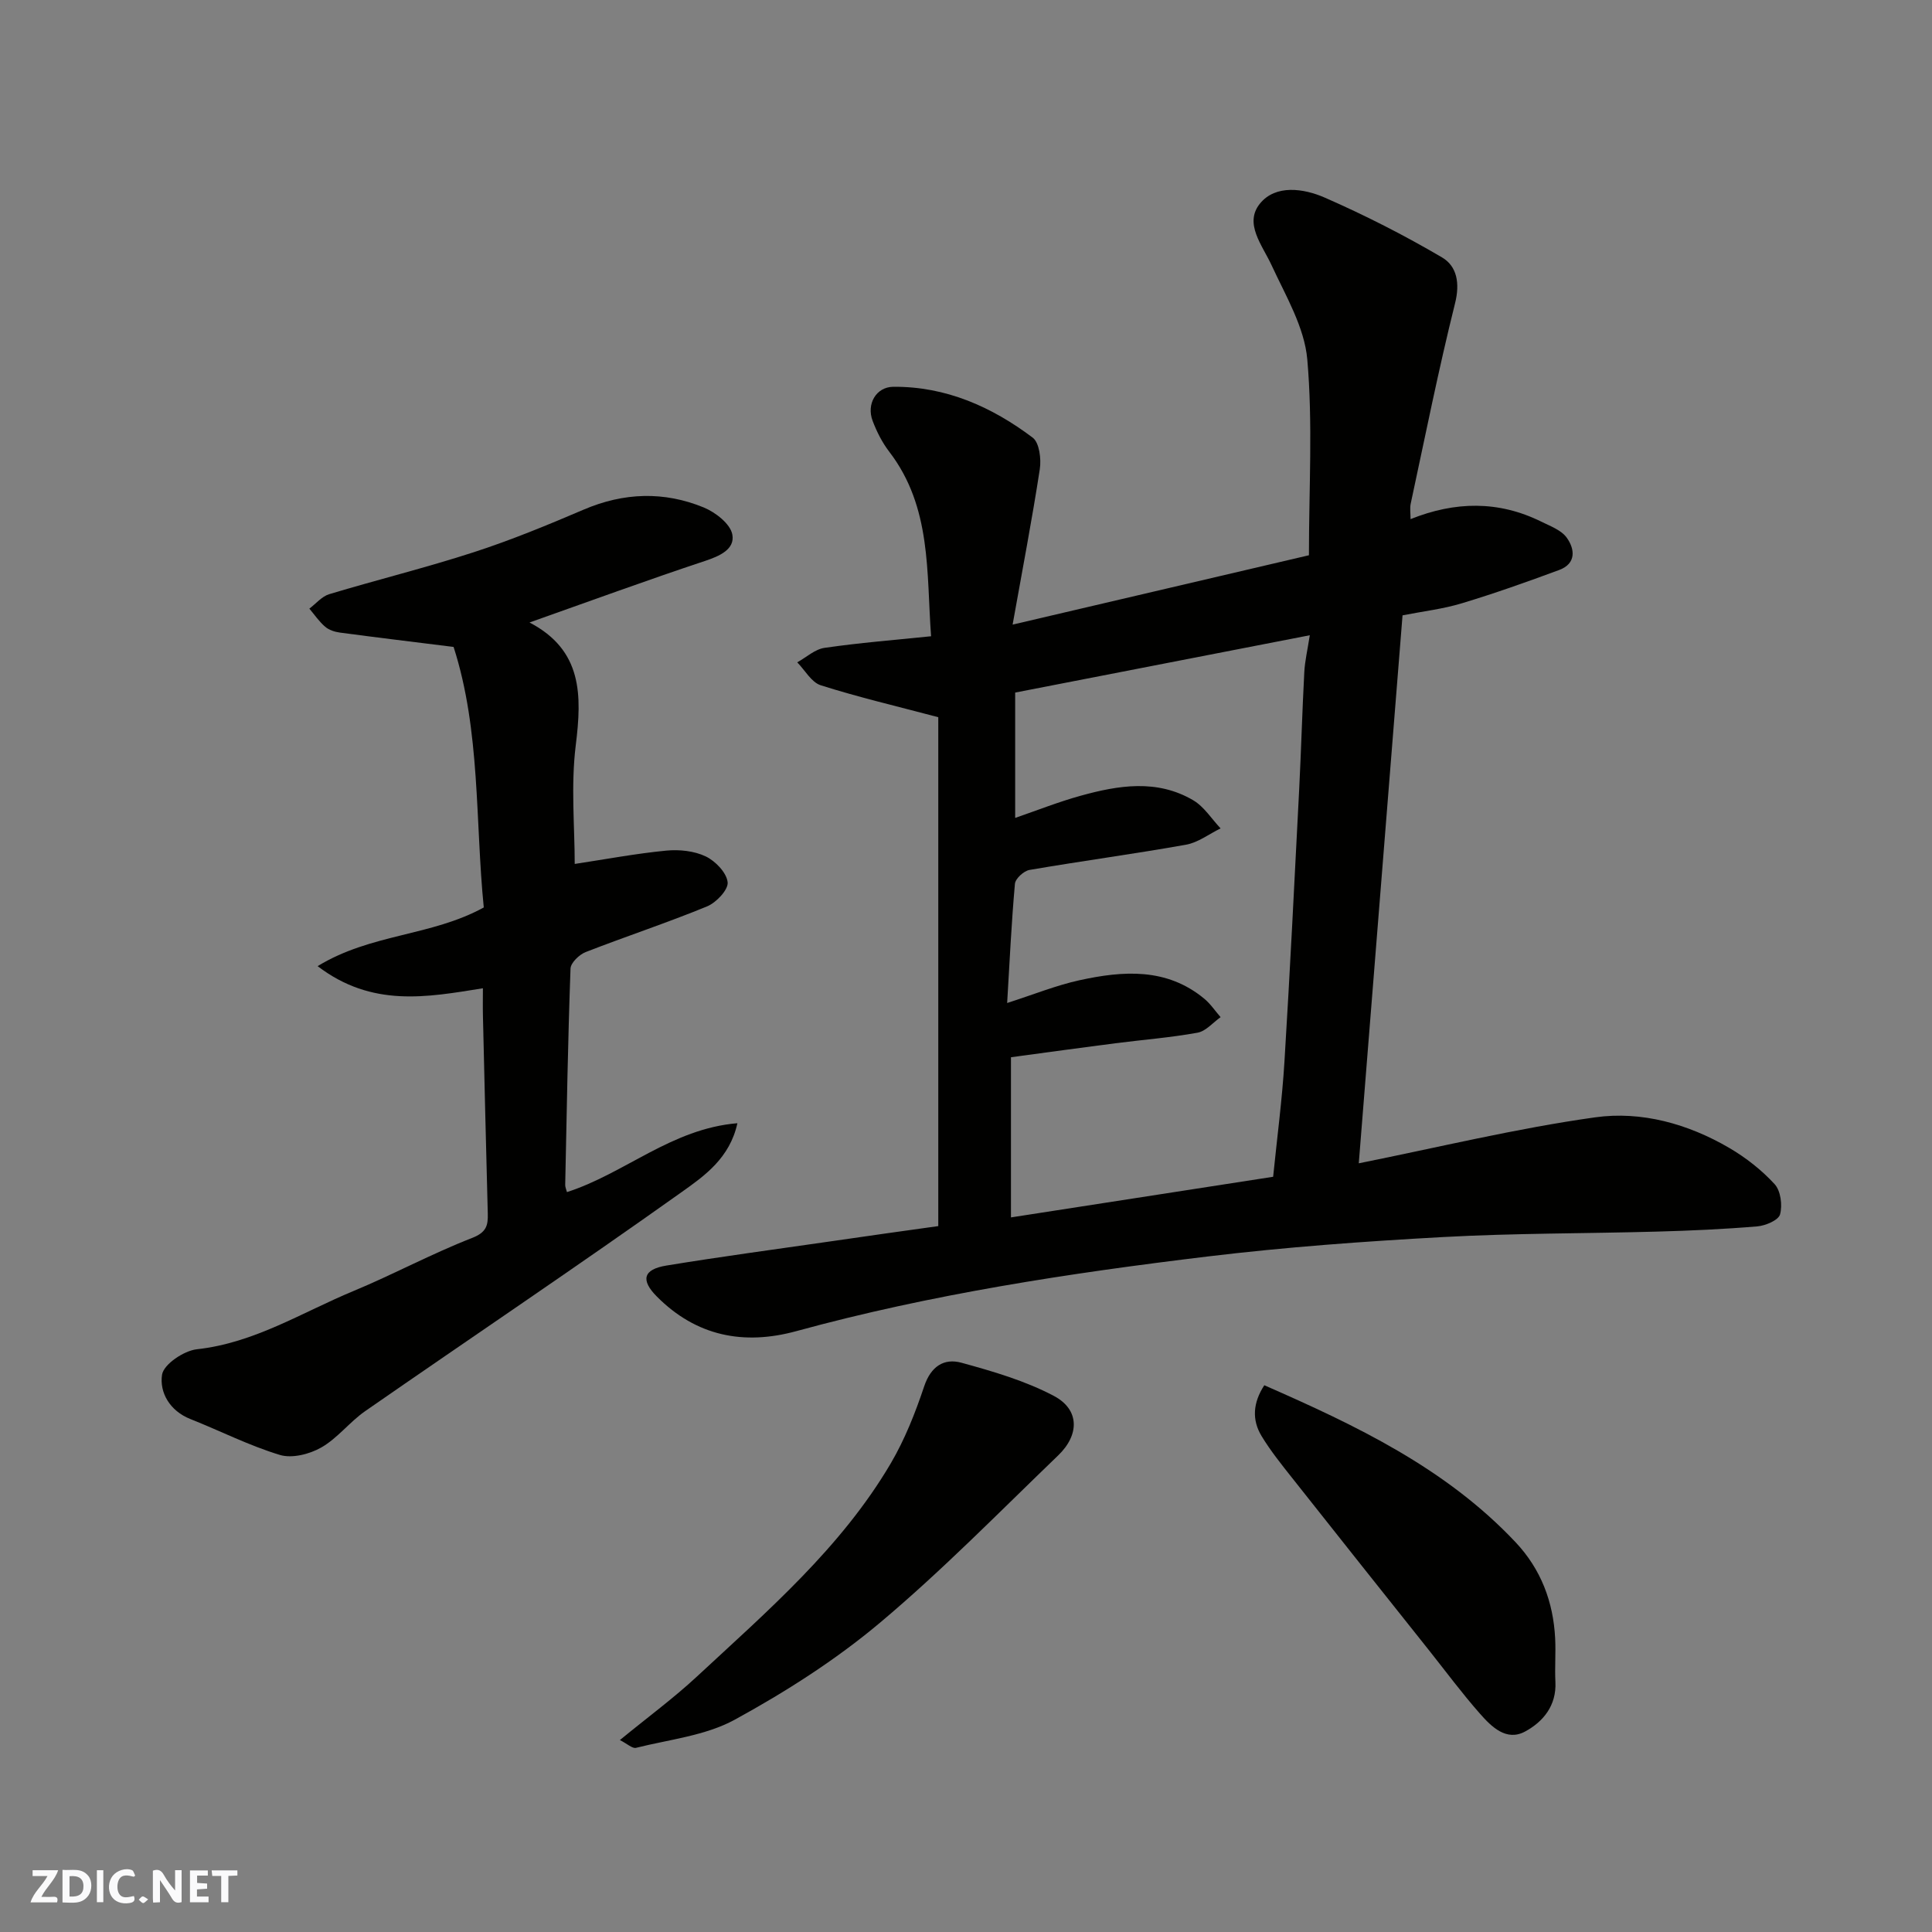
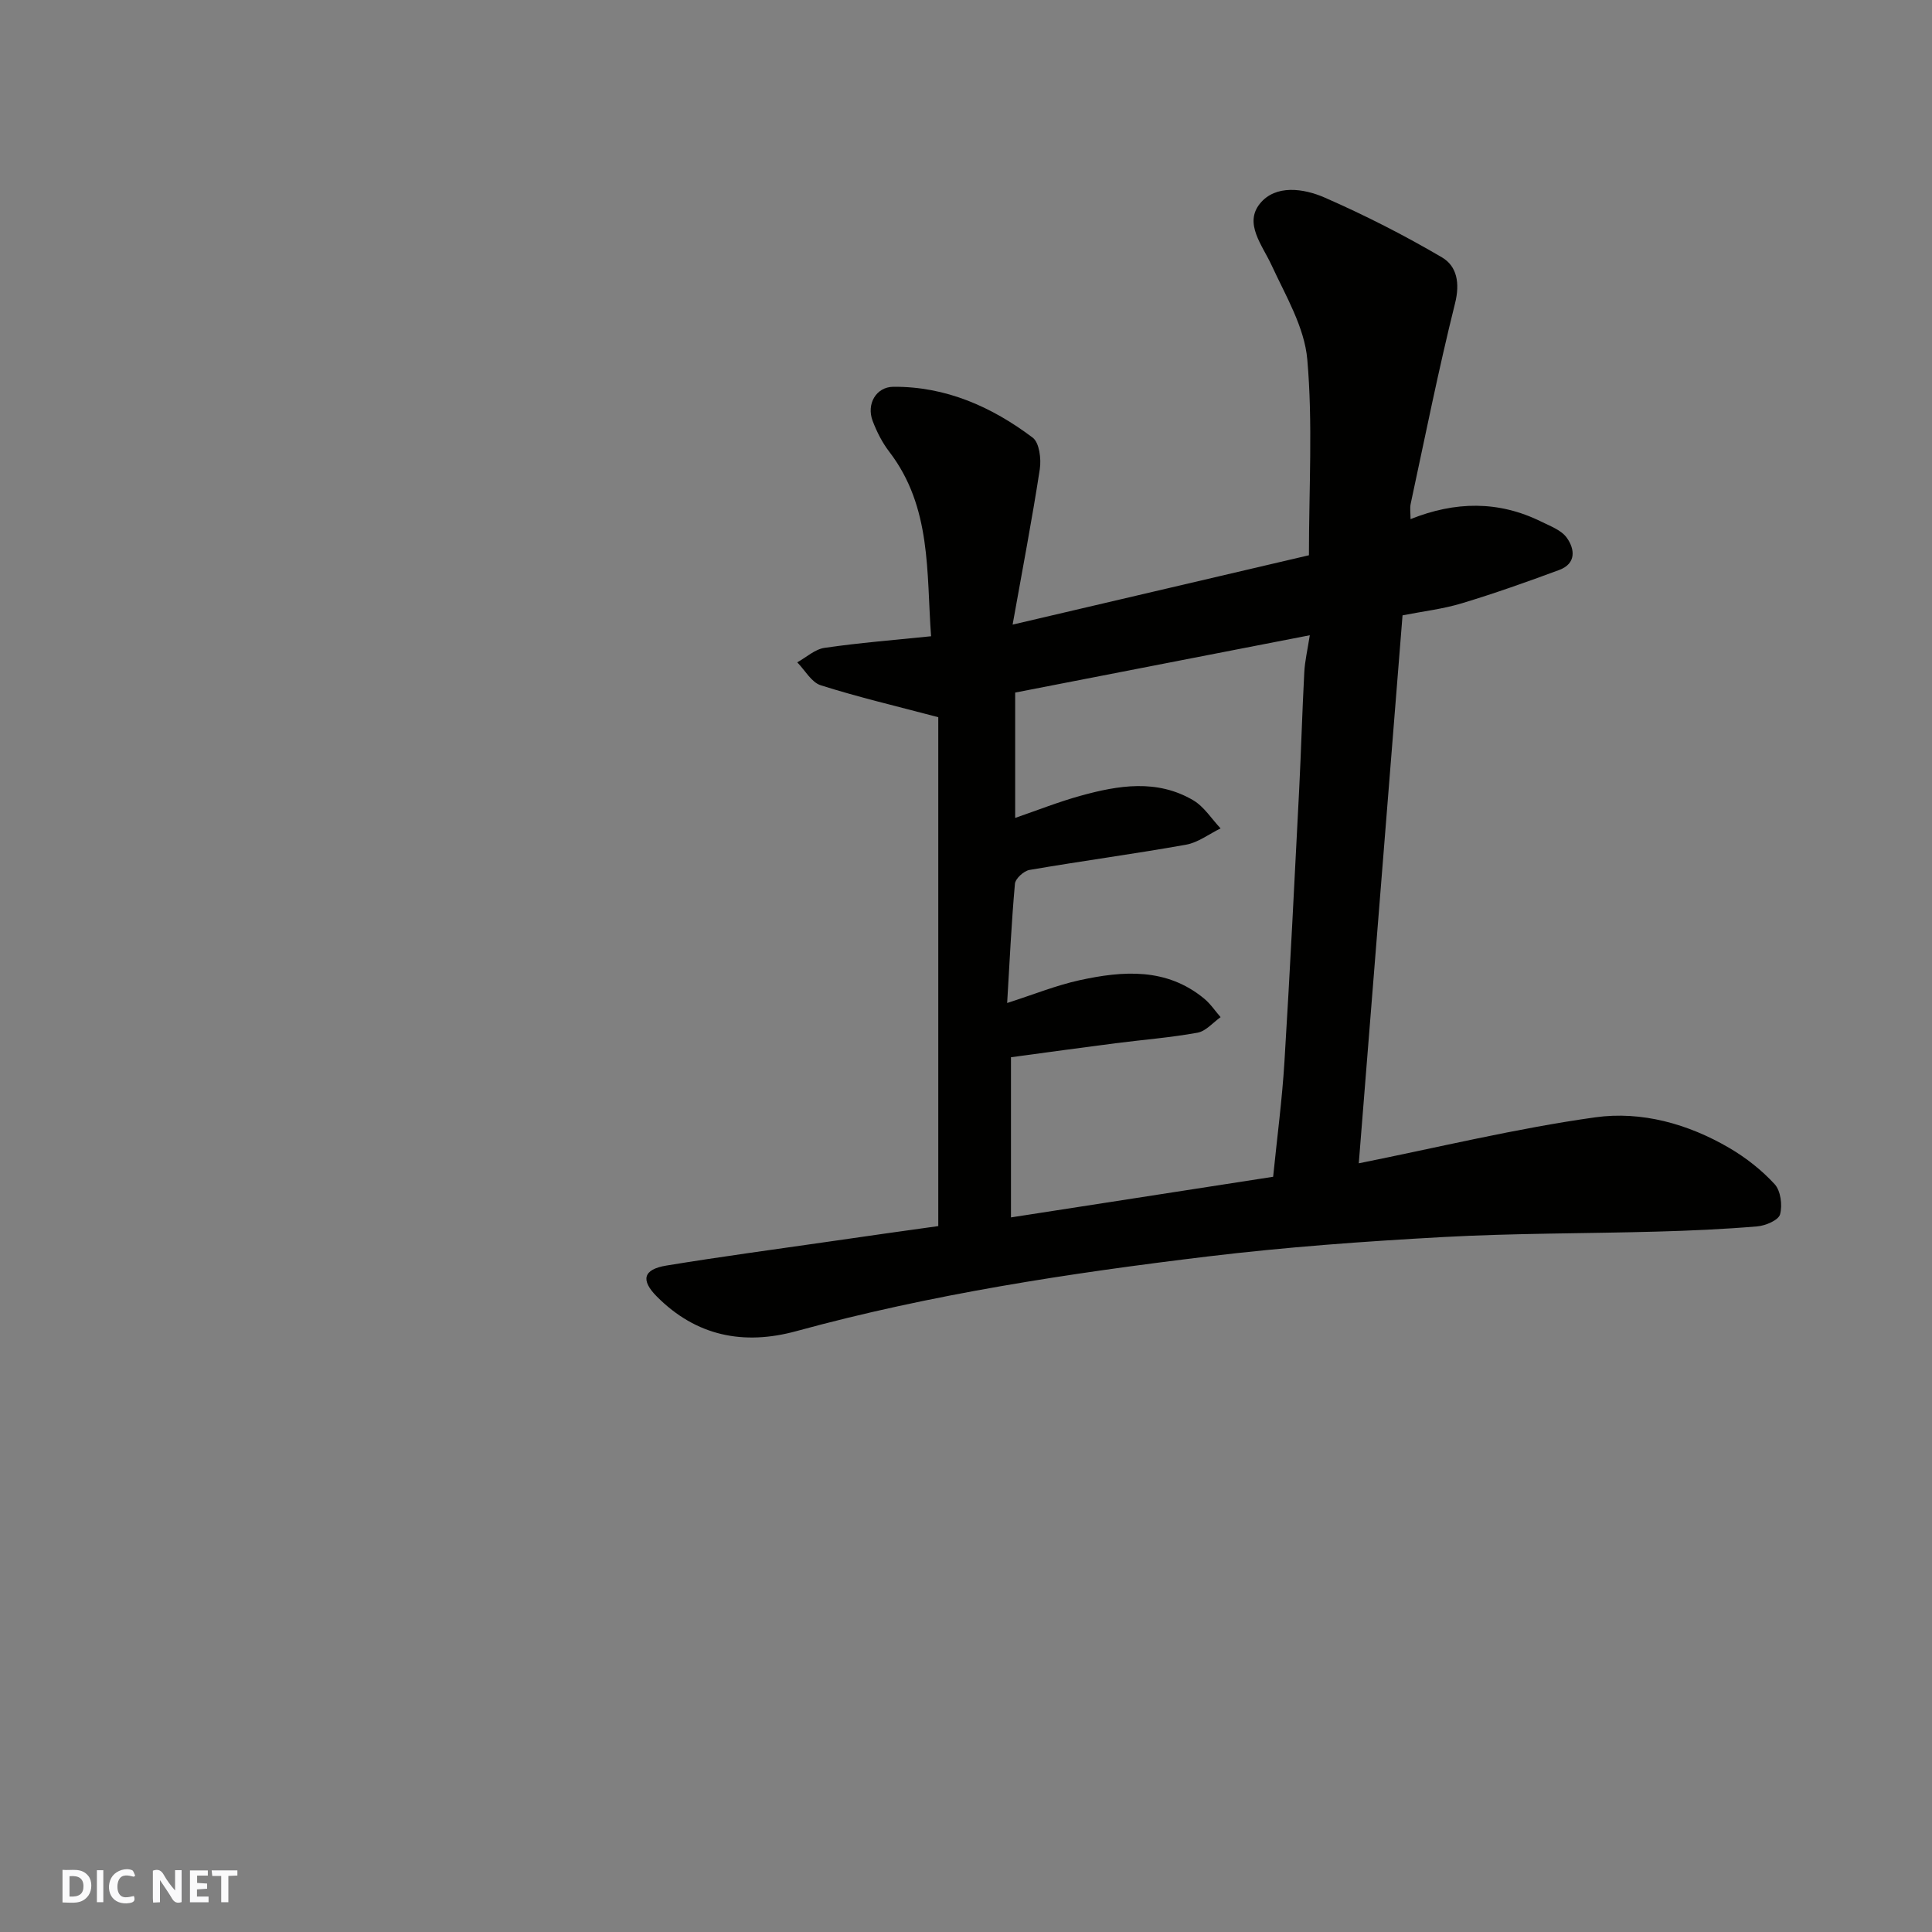
<svg xmlns="http://www.w3.org/2000/svg" enable-background="new 0 0 400 400" viewBox="0 0 400 400">
  <rect x="0" y="0" width="400" height="400" fill="#808080" stroke="none" />
  <g fill="#fafafb">
    <path d="m37.59 393.81c-.92.31-1.52.05-2-.78-.7-1.2-1.52-2.34-2.47-3.78v4.59c-.55.03-.95.05-1.41.07-.03-.37-.06-.64-.06-.91 0-1.91 0-3.81 0-5.7 1.13-.41 1.77-.03 2.29.91.62 1.11 1.38 2.14 2.31 3.19v-4.2h1.35v6.61z" />
    <path d="m12.94 393.88v-6.75c1.9.19 3.93-.54 5.37 1.29.8 1.01.78 2.88.03 3.97-1.37 1.97-3.4 1.51-5.4 1.49m1.45-1.22c2.04.12 2.92-.58 2.89-2.21-.03-1.51-.98-2.19-2.89-2z" />
-     <path d="m11.81 393.87h-5.49c.68-2.18 2.47-3.48 3.51-5.45h-3.08v-1.21h5.29c-.71 2.13-2.44 3.48-3.47 5.51.86 0 1.63.04 2.39-.01.79-.05 1.14.21.85 1.16" />
    <path d="m39.33 393.86v-6.61h3.7v1.07h-2.22v1.52c.68.04 1.34.09 2.07.13v1.07c-.72.05-1.38.09-2.1.14v1.48h2.4v1.19h-3.85z" />
    <path d="m27.71 388.56c-1.15-.3-2.46-.61-3.1.64-.37.73-.41 1.93-.06 2.67.63 1.35 1.99.93 3.17.68.35.94-.01 1.32-.93 1.46-1.62.25-3.05-.27-3.76-1.48-.73-1.24-.6-3.03.31-4.17.88-1.11 2.71-1.7 4-1.16.32.13.44.74.65 1.12-.1.08-.19.16-.28.24" />
    <path d="m49.15 387.24v1.07c-.59.02-1.17.05-1.87.08v5.44h-1.48v-5.44h-1.85c-.05-.4-.08-.73-.13-1.15z" />
    <path d="m20.06 387.21h1.33v6.62h-1.33z" />
-     <path d="m30.68 393.25c-.49.38-.8.79-1.05.76-.32-.05-.6-.45-.9-.7.26-.24.51-.64.8-.67.29-.04.62.3 1.15.61" />
  </g>
  <path d="m194.26 253.85c0-35.71 0-71.06 0-105.36-8.77-2.32-16.64-4.17-24.33-6.61-1.93-.61-3.26-3.11-4.87-4.75 1.88-1.04 3.67-2.72 5.66-3 7.14-1.04 14.34-1.61 22.05-2.4-.98-13.16.16-26.72-8.67-38.22-1.45-1.89-2.58-4.13-3.43-6.37-1.32-3.47.71-7.03 4.28-7.06 10.87-.09 20.38 4.14 28.86 10.53 1.38 1.04 1.79 4.41 1.47 6.52-1.6 10.43-3.6 20.81-5.63 32.19 20.98-4.91 41.12-9.62 61.35-14.36 0-13.93.82-27.32-.34-40.54-.58-6.67-4.46-13.16-7.38-19.48-1.95-4.22-5.76-8.67-2.42-12.79 3.23-3.99 9.06-3.15 13.41-1.24 8.31 3.64 16.45 7.78 24.28 12.38 3.1 1.82 3.75 5.34 2.7 9.52-3.43 13.74-6.2 27.64-9.18 41.48-.2.95-.03 1.98-.03 3.19 9.23-3.7 18.22-3.85 27.06.52 1.87.92 4.13 1.75 5.26 3.3 1.72 2.37 2.02 5.39-1.55 6.71-6.67 2.47-13.38 4.85-20.17 6.9-3.89 1.18-7.99 1.65-12.26 2.49-3 37.61-6.02 75.41-9.06 113.45 16.44-3.29 32.58-7.23 48.96-9.52 9.57-1.34 19.23 1.35 27.77 6.35 3.43 2.01 6.69 4.57 9.37 7.49 1.26 1.37 1.64 4.36 1.12 6.26-.33 1.2-3.01 2.34-4.72 2.48-6.91.58-13.84.89-20.78 1.08-14.77.41-29.56.32-44.3 1.13-16.26.89-32.54 2.07-48.7 4.02-28.68 3.46-57.24 7.81-85.18 15.46-10.89 2.98-20.72 1.04-28.87-7.17-3.39-3.41-2.83-5.62 1.98-6.41 11.28-1.85 22.62-3.37 33.94-5 7.55-1.11 15.14-2.16 22.35-3.17zm15.92-110.46v25.95c4.62-1.59 9-3.33 13.52-4.58 7.85-2.18 15.84-3.49 23.35.93 2.25 1.33 3.8 3.85 5.66 5.82-2.39 1.16-4.66 2.94-7.18 3.38-10.76 1.92-21.61 3.37-32.38 5.22-1.18.2-2.93 1.8-3.02 2.87-.72 8.05-1.1 16.13-1.61 24.68 5.47-1.75 10.13-3.65 14.97-4.71 9.01-1.97 18.03-2.64 25.84 3.82 1.29 1.07 2.26 2.54 3.38 3.82-1.58 1.12-3.05 2.91-4.78 3.22-5.62 1.02-11.35 1.46-17.03 2.19-7.24.93-14.47 1.93-21.59 2.89v33.16c18.37-2.85 36.39-5.64 54.28-8.41.82-8.13 1.86-15.95 2.34-23.81 1.16-18.78 2.08-37.58 3.05-56.37.41-8.09.63-16.19 1.06-24.29.12-2.31.67-4.61 1.14-7.65-20.83 4.06-40.66 7.92-61 11.87z" fill="#010100" />
-   <path d="m109.63 128.88c10.99 5.74 10.86 15.06 9.57 25.45-1.03 8.33-.21 16.88-.21 24.54 6.53-.99 12.72-2.16 18.96-2.76 2.69-.26 5.77.06 8.16 1.2 2.01.96 4.33 3.37 4.54 5.35.17 1.54-2.36 4.22-4.26 5-8.27 3.4-16.78 6.2-25.12 9.45-1.33.52-3.1 2.21-3.15 3.42-.54 14.93-.79 29.86-1.1 44.79-.01.45.21.9.36 1.49 11.94-3.83 21.63-13.12 35.29-14.26-1.57 7.21-6.83 10.91-11.46 14.2-21.66 15.42-43.74 30.24-65.59 45.4-3.23 2.24-5.74 5.62-9.11 7.54-2.42 1.38-6.04 2.3-8.56 1.54-6.35-1.92-12.35-4.98-18.55-7.44-4.26-1.69-6.41-5.51-5.85-9.17.33-2.15 4.51-4.97 7.21-5.27 11.9-1.3 21.77-7.64 32.4-12.05 8.29-3.44 16.22-7.74 24.57-10.99 2.95-1.15 3.33-2.55 3.26-5.04-.36-13.59-.68-27.19-1-40.78-.05-1.99-.01-3.98-.01-5.88-11.59 1.86-22.94 4.02-34.22-4.58 11.06-6.76 23.47-6.16 34.4-12.15-1.78-17.76-.65-36.59-6.25-53.94-8.25-1.03-15.89-1.95-23.53-2.97-1.07-.14-2.27-.53-3.06-1.21-1.25-1.07-2.2-2.48-3.27-3.75 1.36-1.02 2.58-2.53 4.11-2.99 9.96-3 20.07-5.49 29.96-8.7 7.73-2.51 15.27-5.62 22.75-8.82 8.29-3.54 16.6-3.81 24.82-.44 2.43 1 5.52 3.39 5.93 5.6.58 3.06-2.63 4.48-5.73 5.5-11.83 3.93-23.57 8.23-36.26 12.72z" fill="#010100" />
-   <path d="m128.34 360.26c5.87-4.81 11.17-8.71 15.95-13.15 14.6-13.56 29.82-26.64 40.1-44.08 2.93-4.98 5.11-10.5 6.95-16 1.39-4.15 4.11-5.88 7.72-4.89 6.53 1.79 13.19 3.73 19.13 6.87 5.31 2.8 5.37 8.01.89 12.32-12.17 11.71-24.02 23.83-36.93 34.67-9.17 7.7-19.49 14.28-30.02 20.04-6.07 3.32-13.56 4.1-20.45 5.83-.76.19-1.83-.85-3.34-1.61z" fill="#010100" />
-   <path d="m261.76 286.8c18.97 8.32 37.54 17.12 52.03 32.51 5.25 5.58 7.81 12.34 8.19 19.93.15 2.99-.1 6 .05 8.99.25 4.91-2.56 8.26-6.29 10.27-3.86 2.08-6.93-.98-9.32-3.69-3.68-4.17-7-8.65-10.46-13.01-9.48-11.92-18.98-23.83-28.42-35.79-2.23-2.82-4.5-5.64-6.35-8.7-2.01-3.32-1.81-6.85.57-10.51z" fill="#010100" />
</svg>